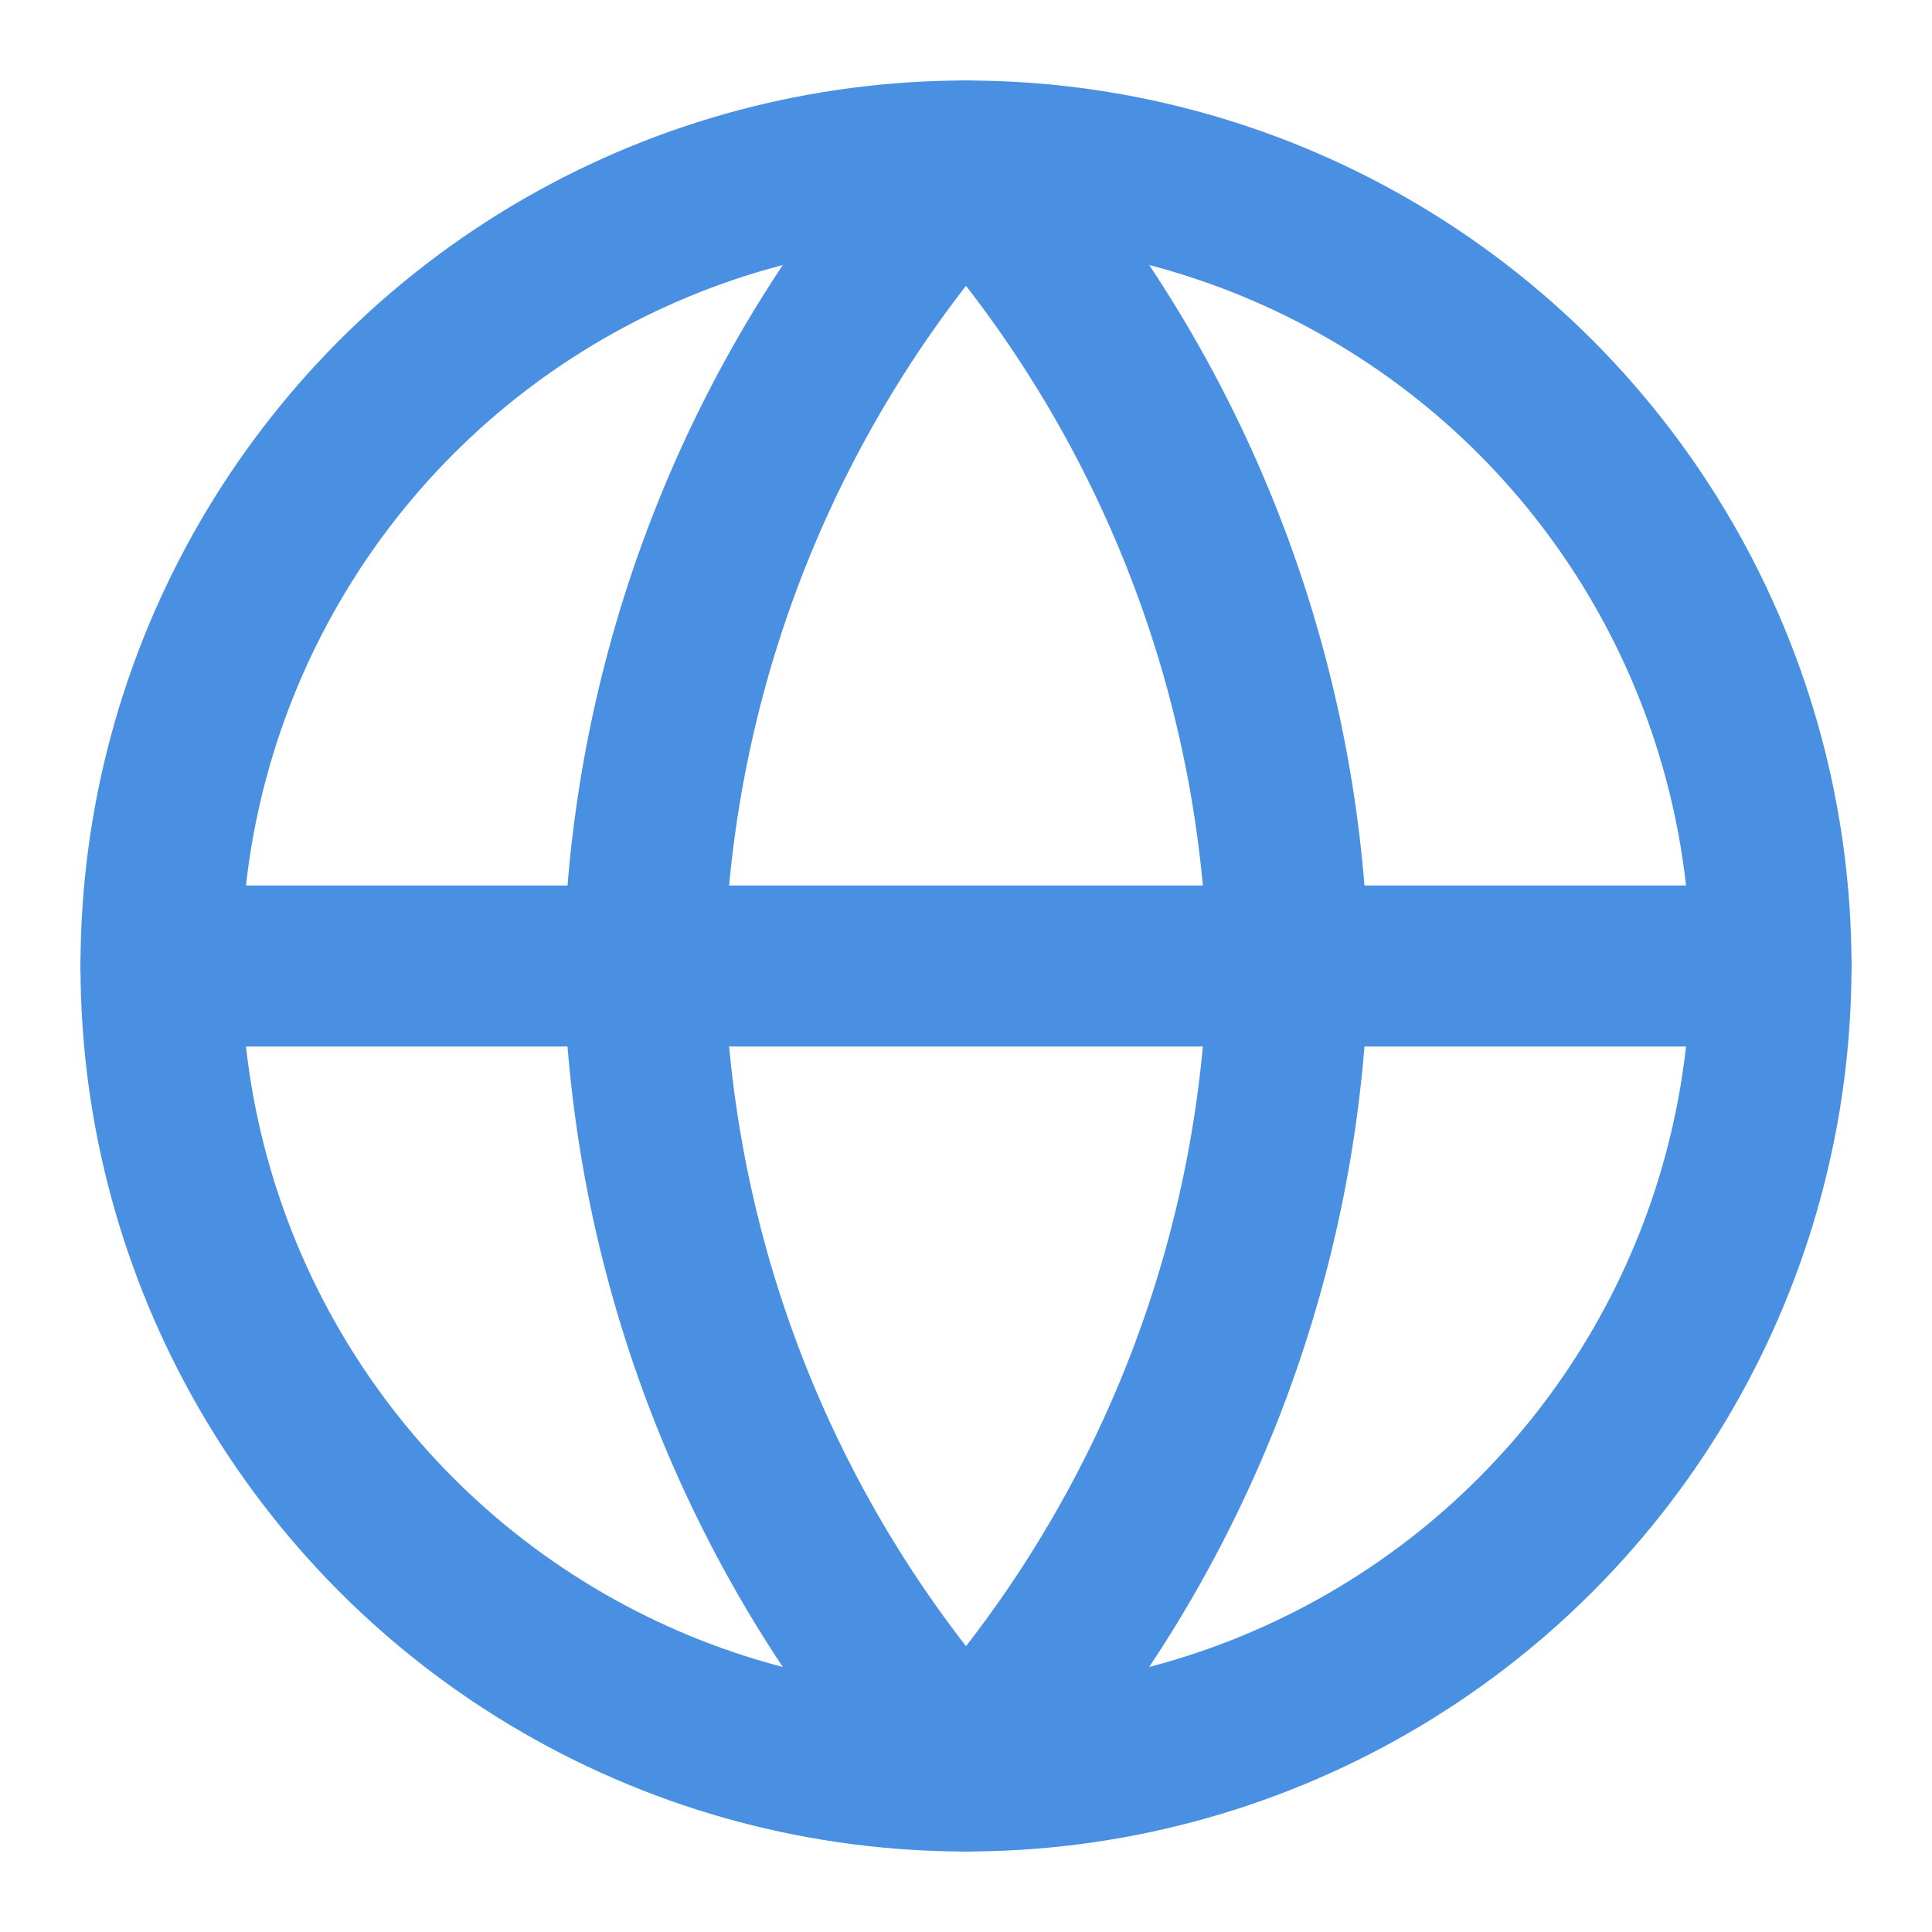
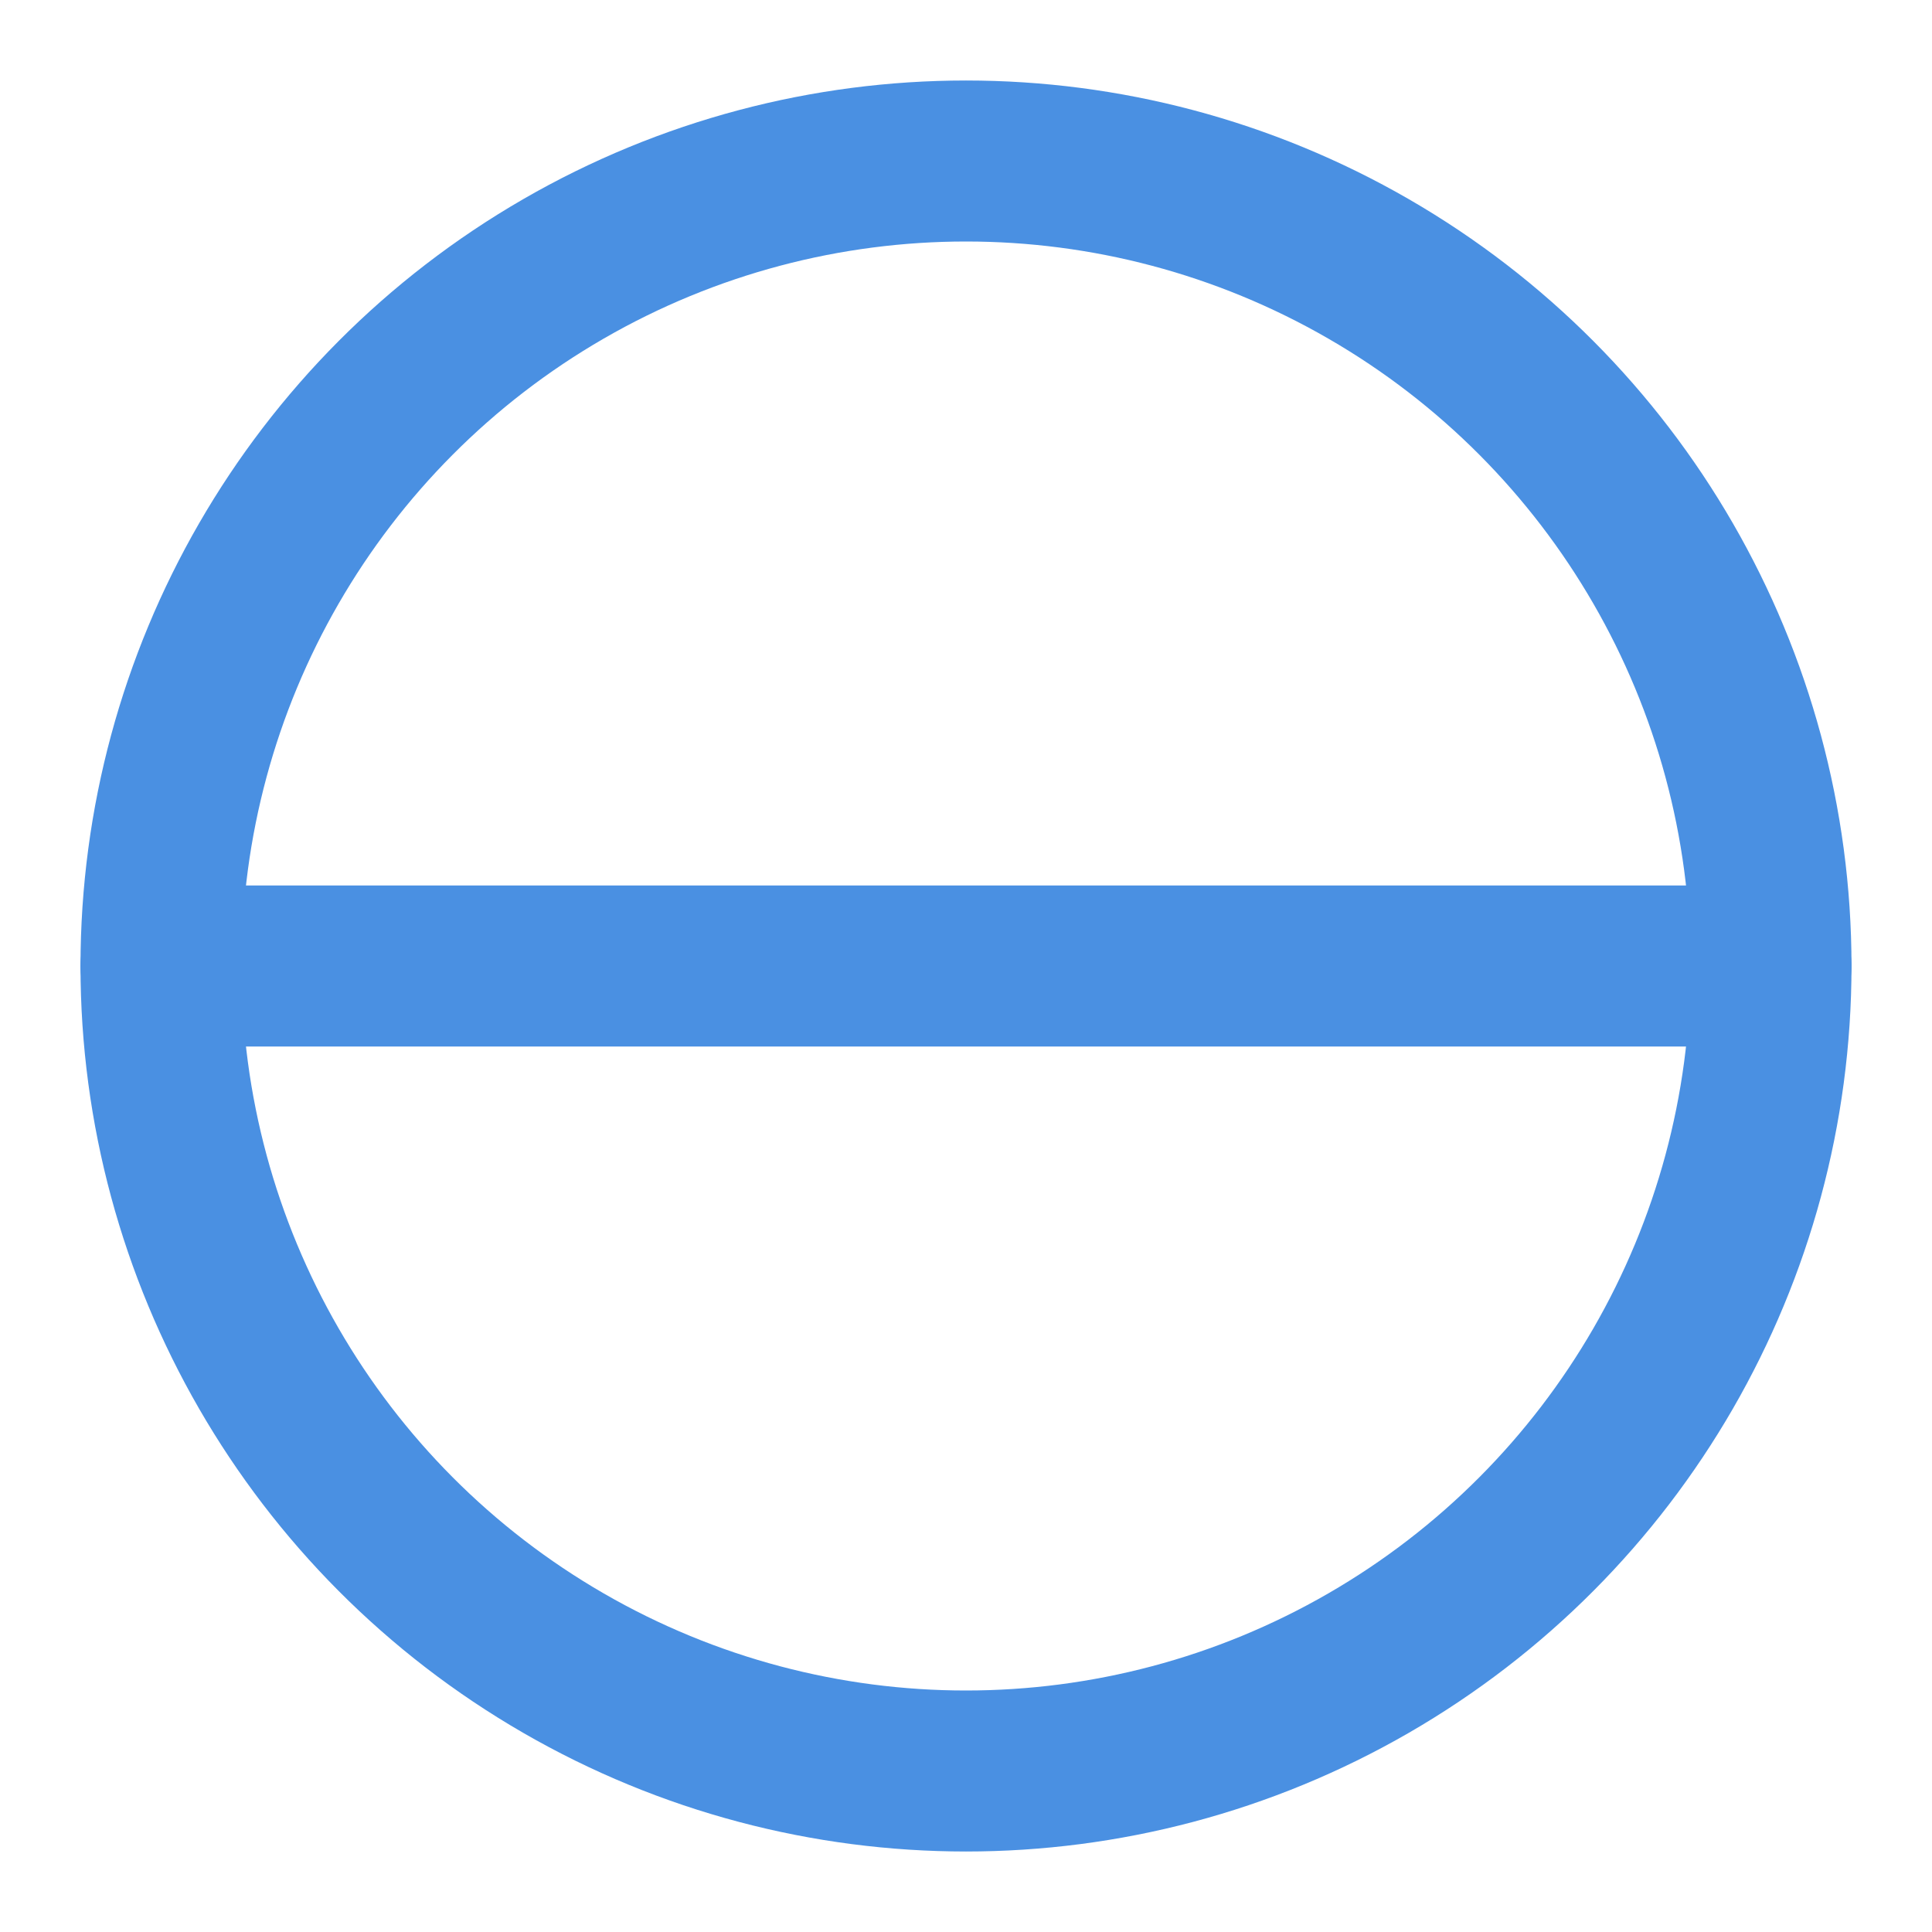
<svg xmlns="http://www.w3.org/2000/svg" width="24" height="24" viewBox="0 0 24 24" fill="none" stroke="#4a90e2" stroke-width="2" stroke-linecap="round" stroke-linejoin="round">
  <circle cx="12" cy="12" r="10" />
  <line x1="2" y1="12" x2="22" y2="12" />
-   <path d="M12 2a15.3 15.3 0 0 1 4 10 15.3 15.3 0 0 1-4 10 15.3 15.3 0 0 1-4-10 15.3 15.3 0 0 1 4-10z" />
</svg>